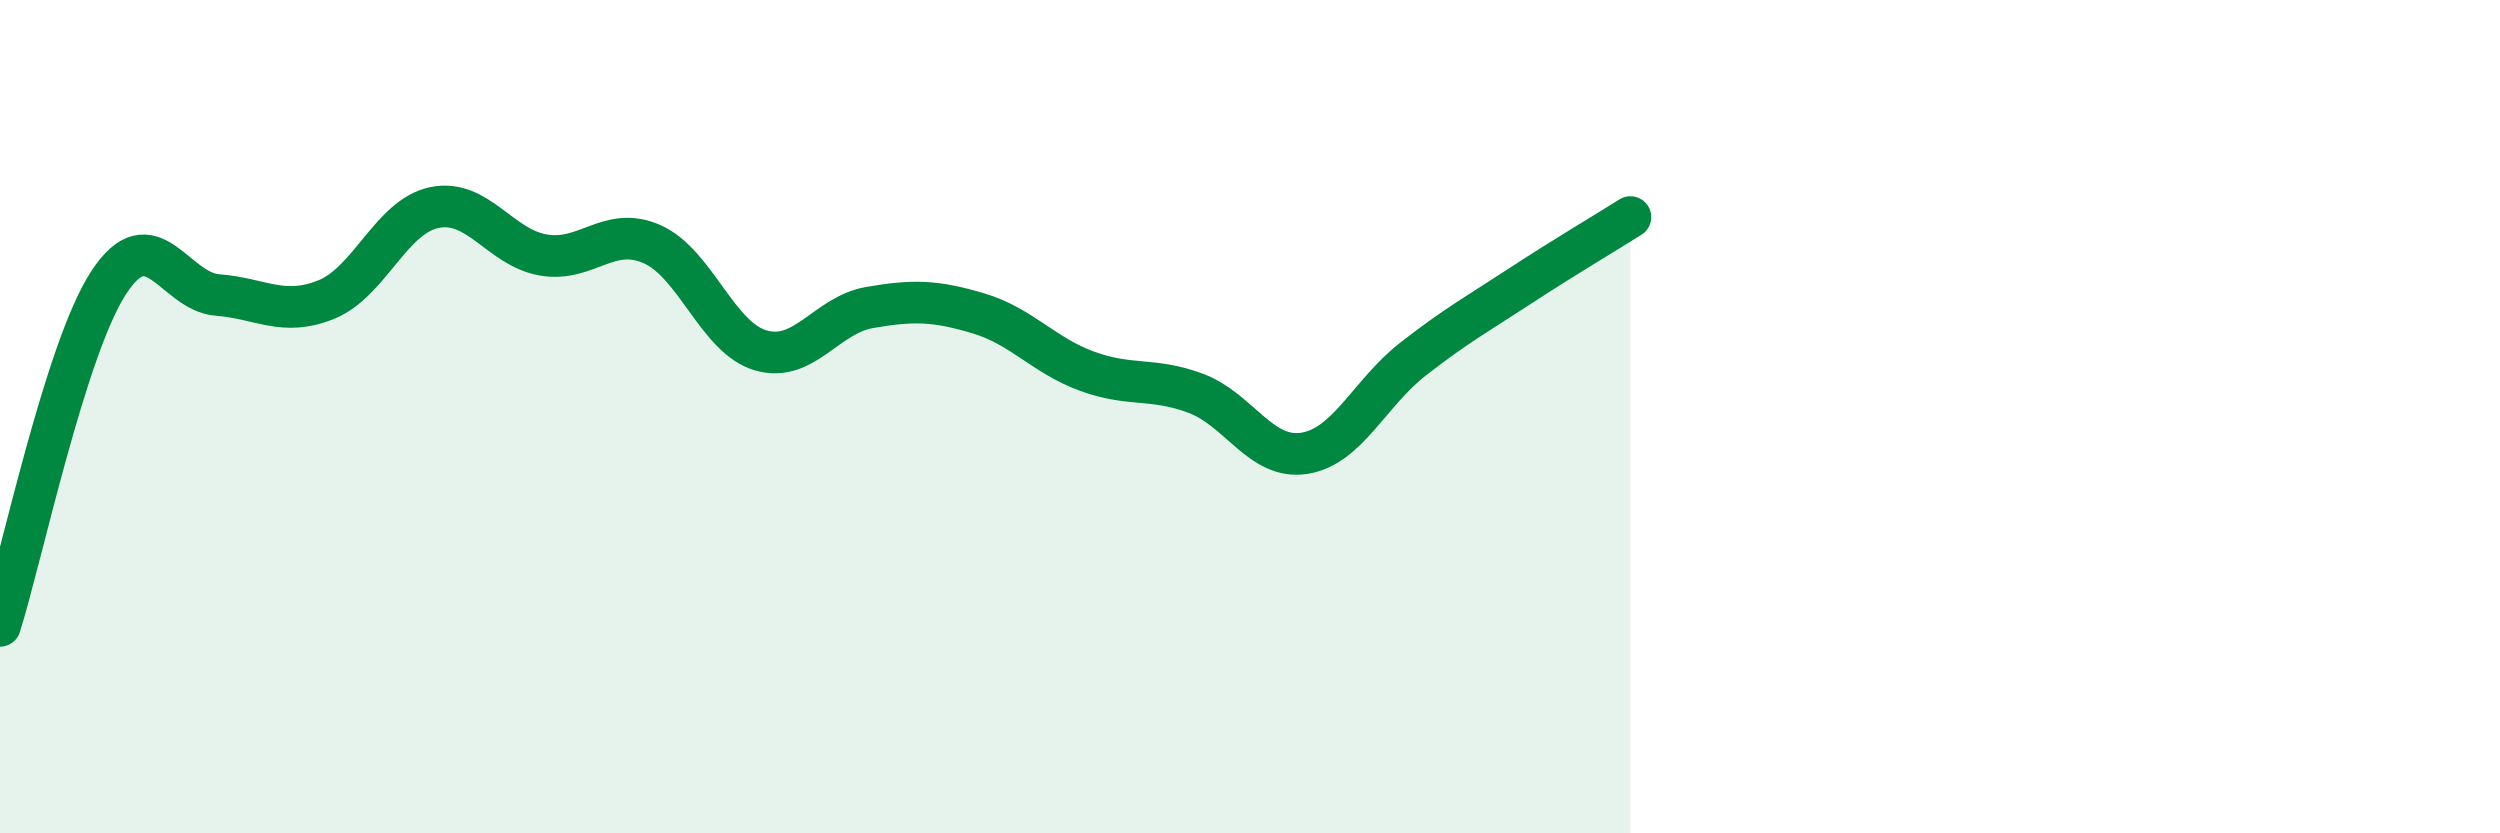
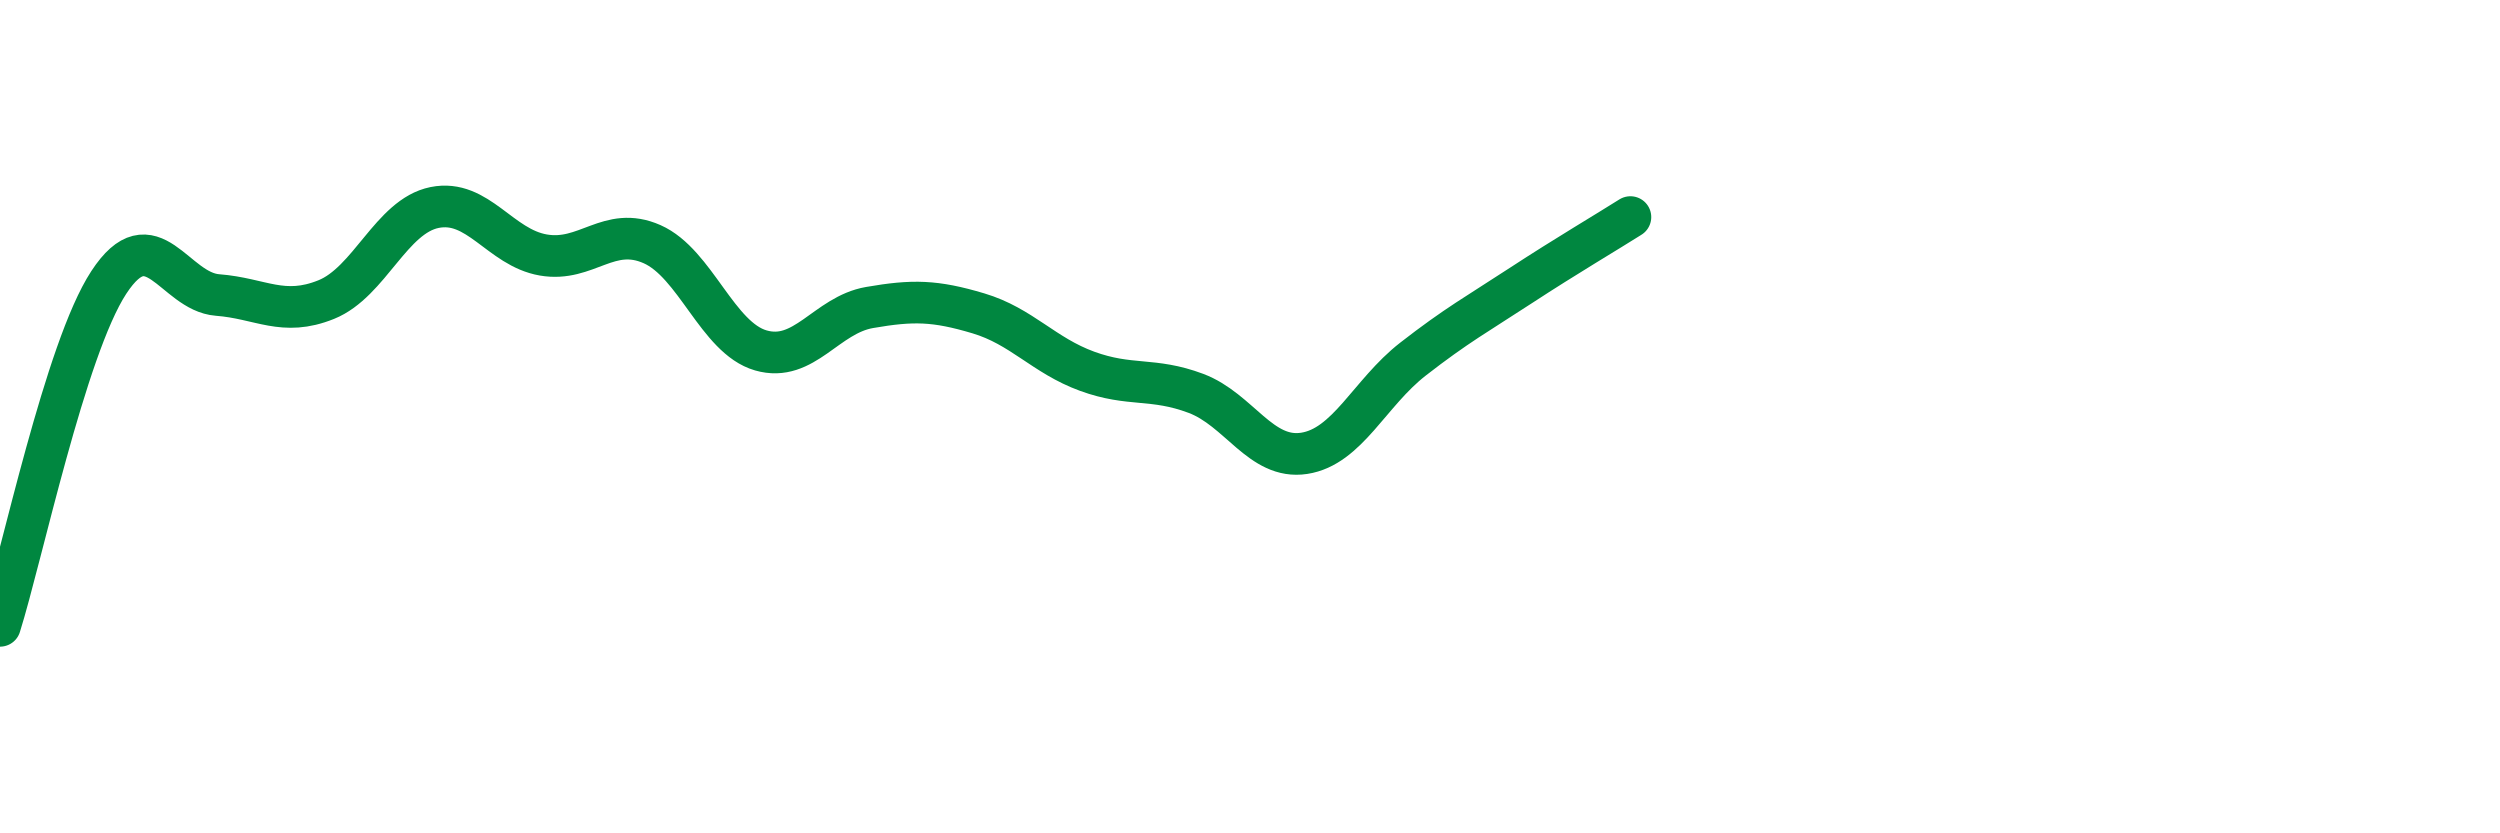
<svg xmlns="http://www.w3.org/2000/svg" width="60" height="20" viewBox="0 0 60 20">
-   <path d="M 0,15.02 C 0.52,13.37 1.57,8.37 2.61,6.78 C 3.65,5.19 4.18,7 5.22,7.08 C 6.26,7.16 6.79,7.61 7.83,7.19 C 8.87,6.77 9.39,5.19 10.43,4.98 C 11.47,4.77 12,5.94 13.04,6.12 C 14.08,6.3 14.61,5.4 15.65,5.86 C 16.69,6.32 17.22,8.11 18.26,8.41 C 19.3,8.71 19.83,7.56 20.87,7.38 C 21.91,7.2 22.44,7.21 23.48,7.52 C 24.52,7.83 25.05,8.53 26.09,8.91 C 27.13,9.29 27.66,9.05 28.7,9.44 C 29.74,9.83 30.26,11.04 31.3,10.88 C 32.34,10.72 32.87,9.43 33.91,8.62 C 34.95,7.81 35.48,7.52 36.52,6.84 C 37.56,6.16 38.61,5.54 39.13,5.21L39.13 20L0 20Z" fill="#008740" opacity="0.1" stroke-linecap="round" stroke-linejoin="round" />
  <path d="M 0,15.02 C 0.52,13.37 1.57,8.37 2.61,6.78 C 3.65,5.19 4.18,7 5.22,7.08 C 6.26,7.16 6.79,7.61 7.83,7.19 C 8.87,6.77 9.39,5.19 10.43,4.98 C 11.47,4.77 12,5.94 13.04,6.12 C 14.08,6.3 14.61,5.4 15.65,5.86 C 16.69,6.32 17.22,8.11 18.26,8.41 C 19.3,8.71 19.83,7.56 20.87,7.38 C 21.91,7.2 22.44,7.21 23.48,7.52 C 24.52,7.83 25.05,8.53 26.09,8.91 C 27.13,9.29 27.66,9.05 28.7,9.44 C 29.74,9.83 30.26,11.04 31.3,10.88 C 32.34,10.72 32.87,9.43 33.91,8.62 C 34.95,7.81 35.48,7.52 36.52,6.84 C 37.56,6.16 38.61,5.54 39.13,5.21" stroke="#008740" stroke-width="1" fill="none" stroke-linecap="round" stroke-linejoin="round" />
</svg>